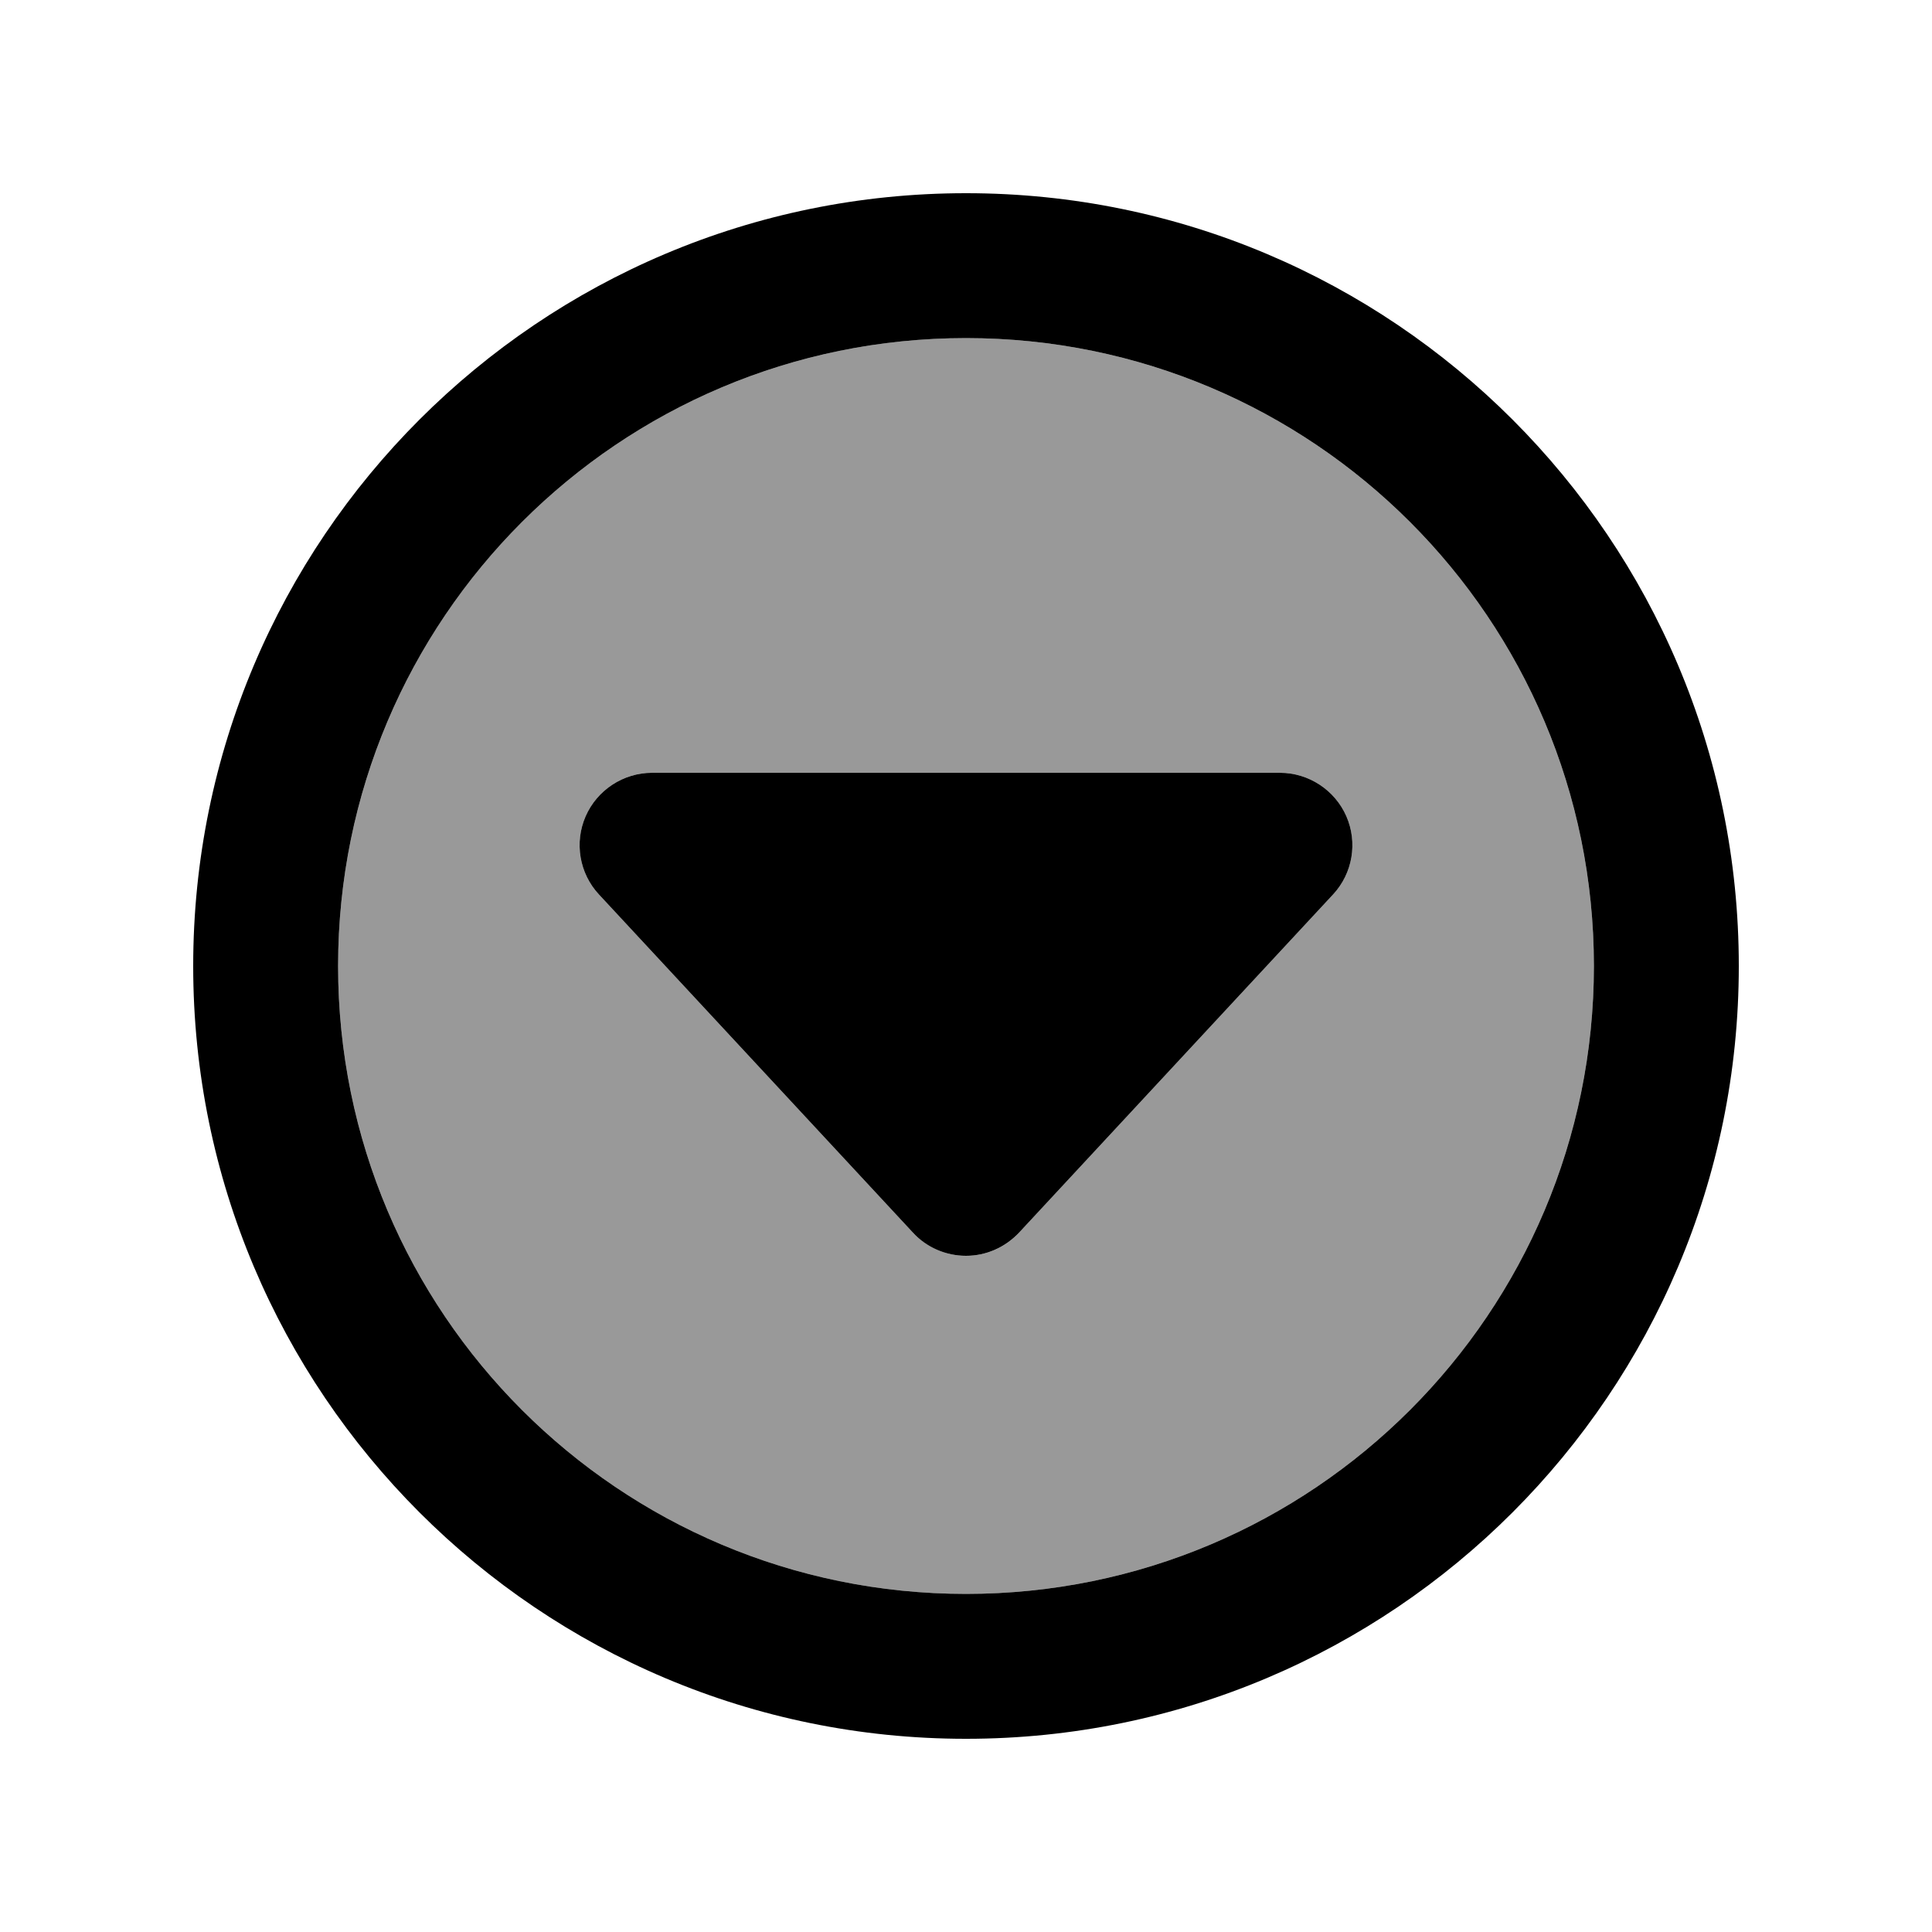
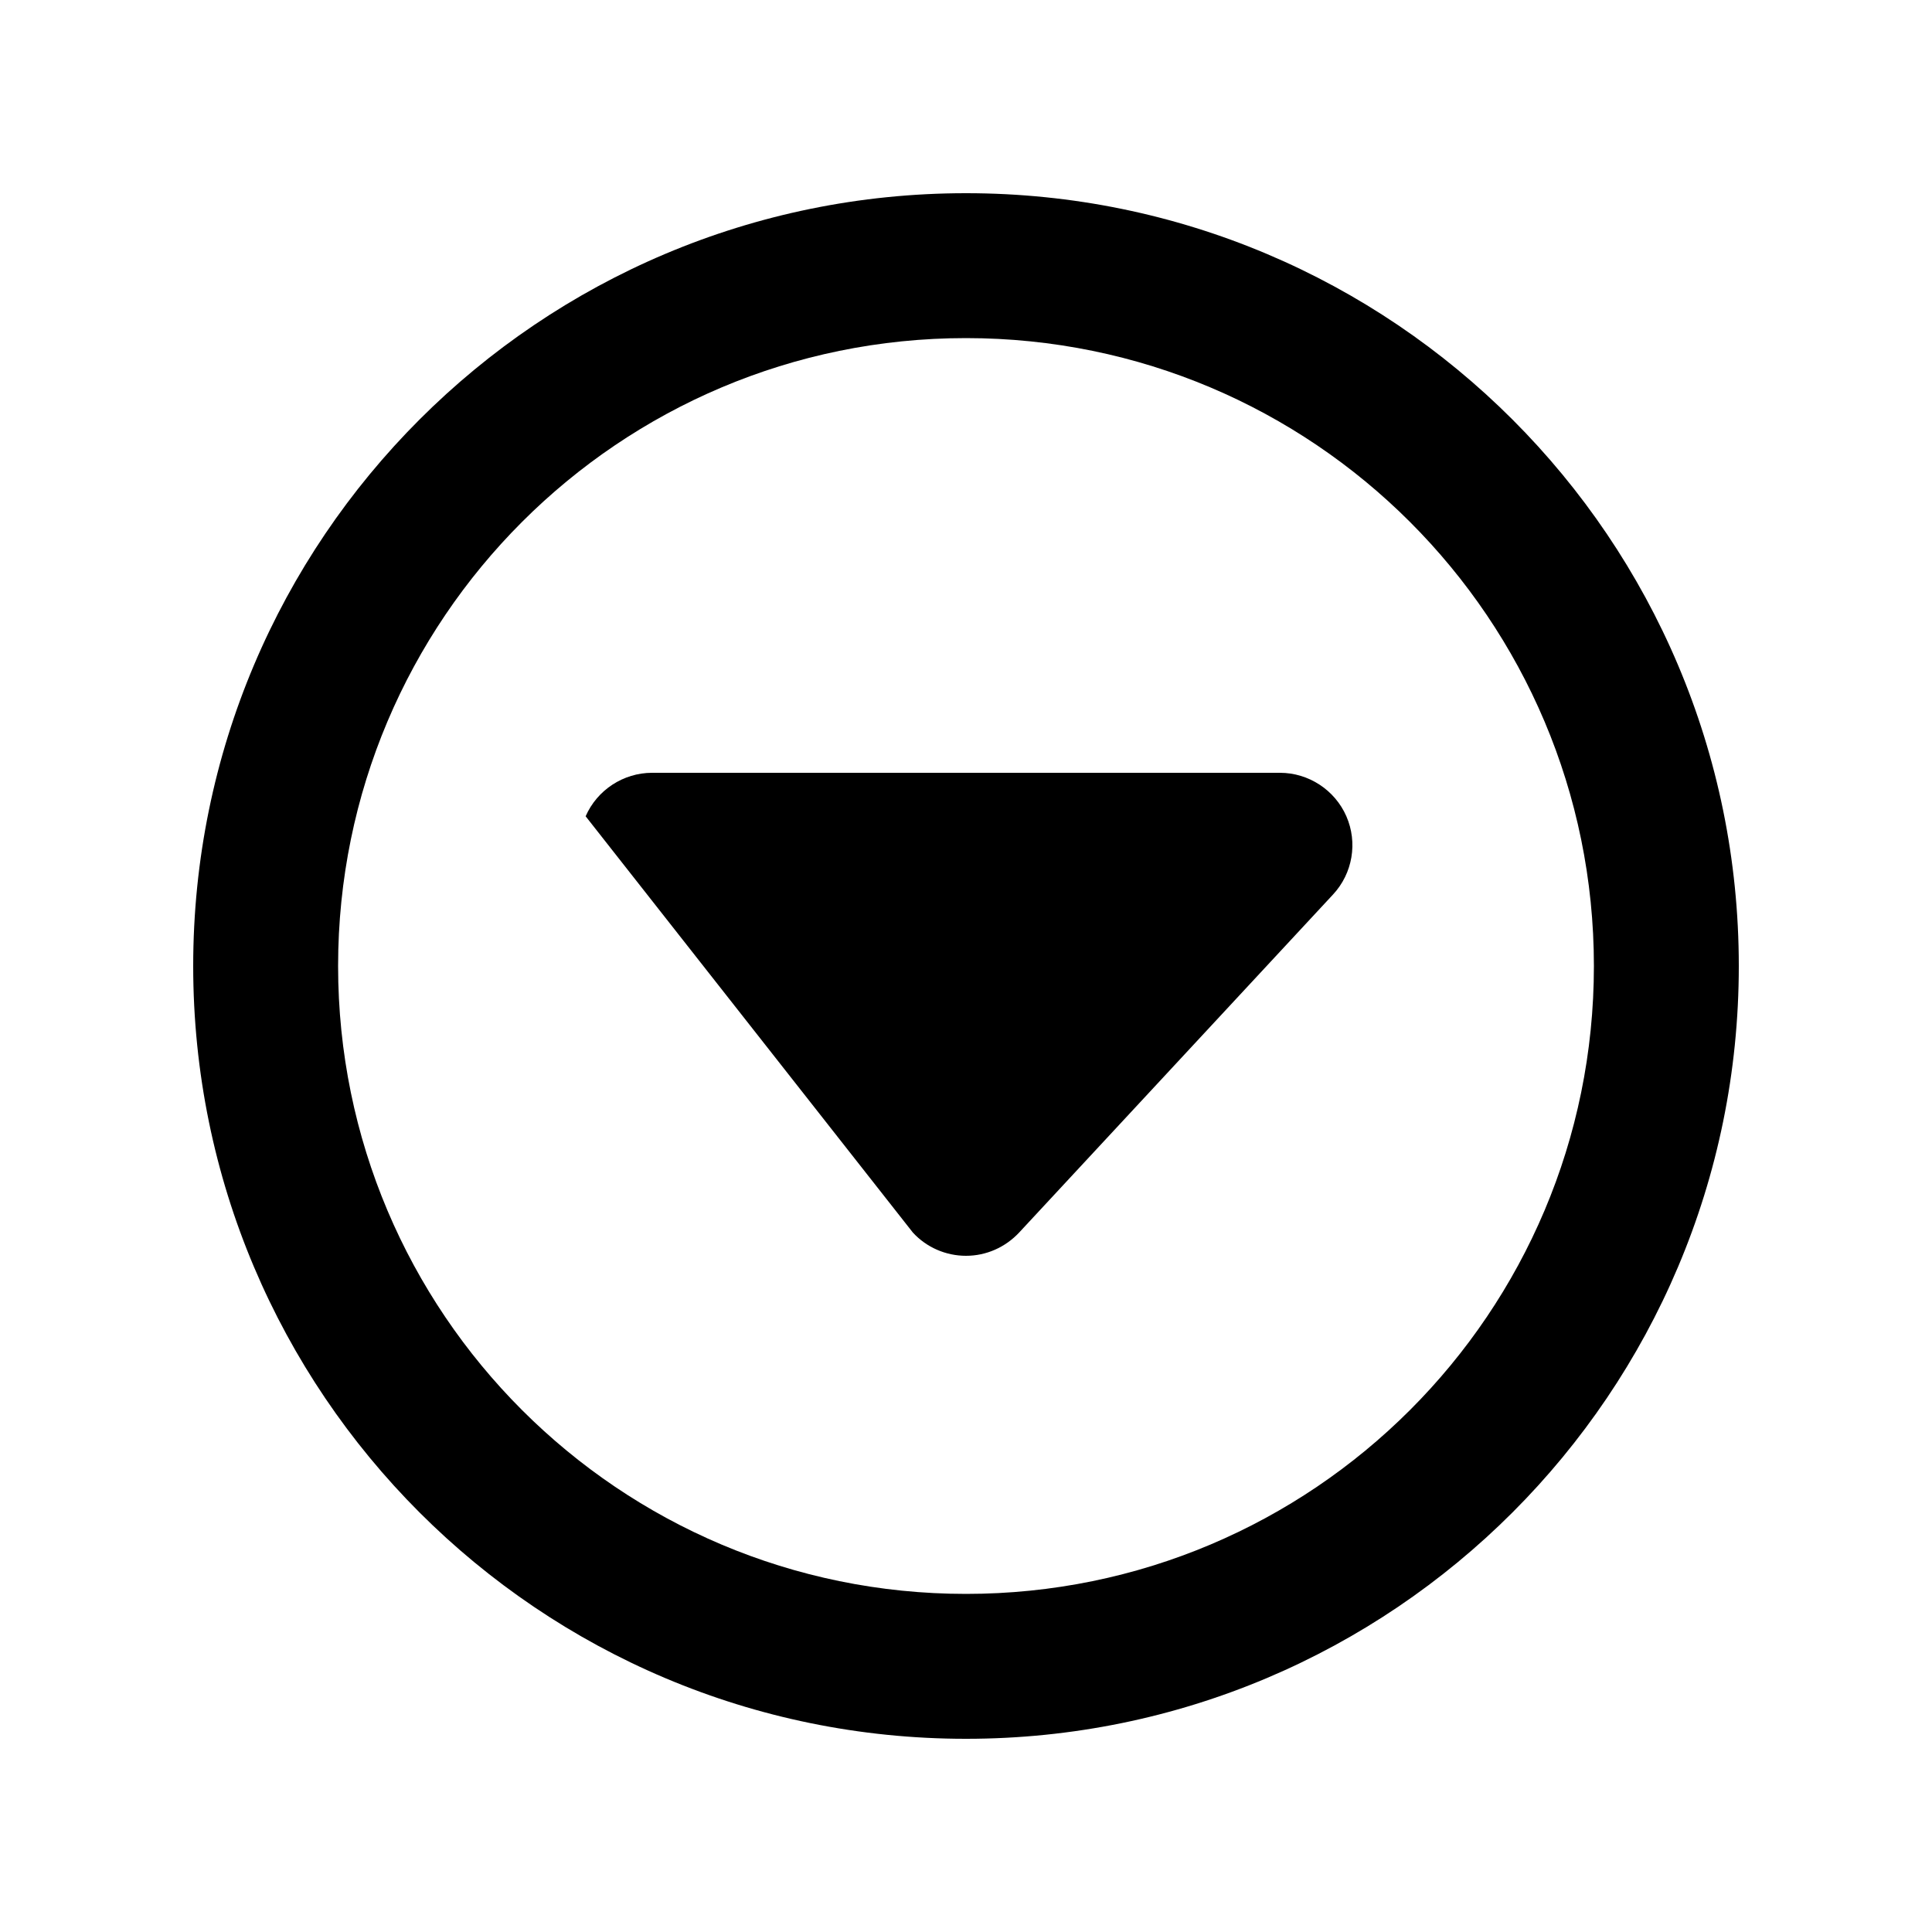
<svg xmlns="http://www.w3.org/2000/svg" viewBox="0 0 640 640">
-   <path opacity=".4" fill="currentColor" d="M112 320C112 434.9 205.1 528 320 528C434.9 528 528 434.9 528 320C528 205.1 434.9 112 320 112C205.1 112 112 205.1 112 320zM194 270.4C197.8 261.7 206.5 256 216 256L424 256C433.5 256 442.2 261.7 446 270.4C449.8 279.1 448.1 289.3 441.6 296.3L337.6 408.3C333.1 413.2 326.7 416 320 416C313.3 416 307 413.2 302.4 408.3L198.4 296.3C191.9 289.3 190.2 279.1 194 270.4z" />
-   <path fill="currentColor" d="M320 528C205.1 528 112 434.9 112 320C112 205.1 205.1 112 320 112C434.9 112 528 205.1 528 320C528 434.9 434.9 528 320 528zM320 64C178.6 64 64 178.6 64 320C64 461.4 178.6 576 320 576C461.4 576 576 461.4 576 320C576 178.6 461.4 64 320 64zM320 416C326.7 416 333 413.2 337.6 408.3L441.6 296.3C448.1 289.3 449.8 279.1 446 270.4C442.2 261.7 433.5 256 424 256L216 256C206.5 256 197.8 261.7 194 270.4C190.2 279.1 191.9 289.3 198.4 296.3L302.4 408.3C306.9 413.2 313.3 416 320 416z" />
+   <path fill="currentColor" d="M320 528C205.1 528 112 434.9 112 320C112 205.1 205.1 112 320 112C434.9 112 528 205.1 528 320C528 434.9 434.9 528 320 528zM320 64C178.6 64 64 178.6 64 320C64 461.4 178.6 576 320 576C461.4 576 576 461.4 576 320C576 178.6 461.4 64 320 64zM320 416C326.7 416 333 413.2 337.6 408.3L441.6 296.3C448.1 289.3 449.8 279.1 446 270.4C442.2 261.7 433.5 256 424 256L216 256C206.5 256 197.8 261.7 194 270.4L302.4 408.3C306.9 413.2 313.3 416 320 416z" />
</svg>